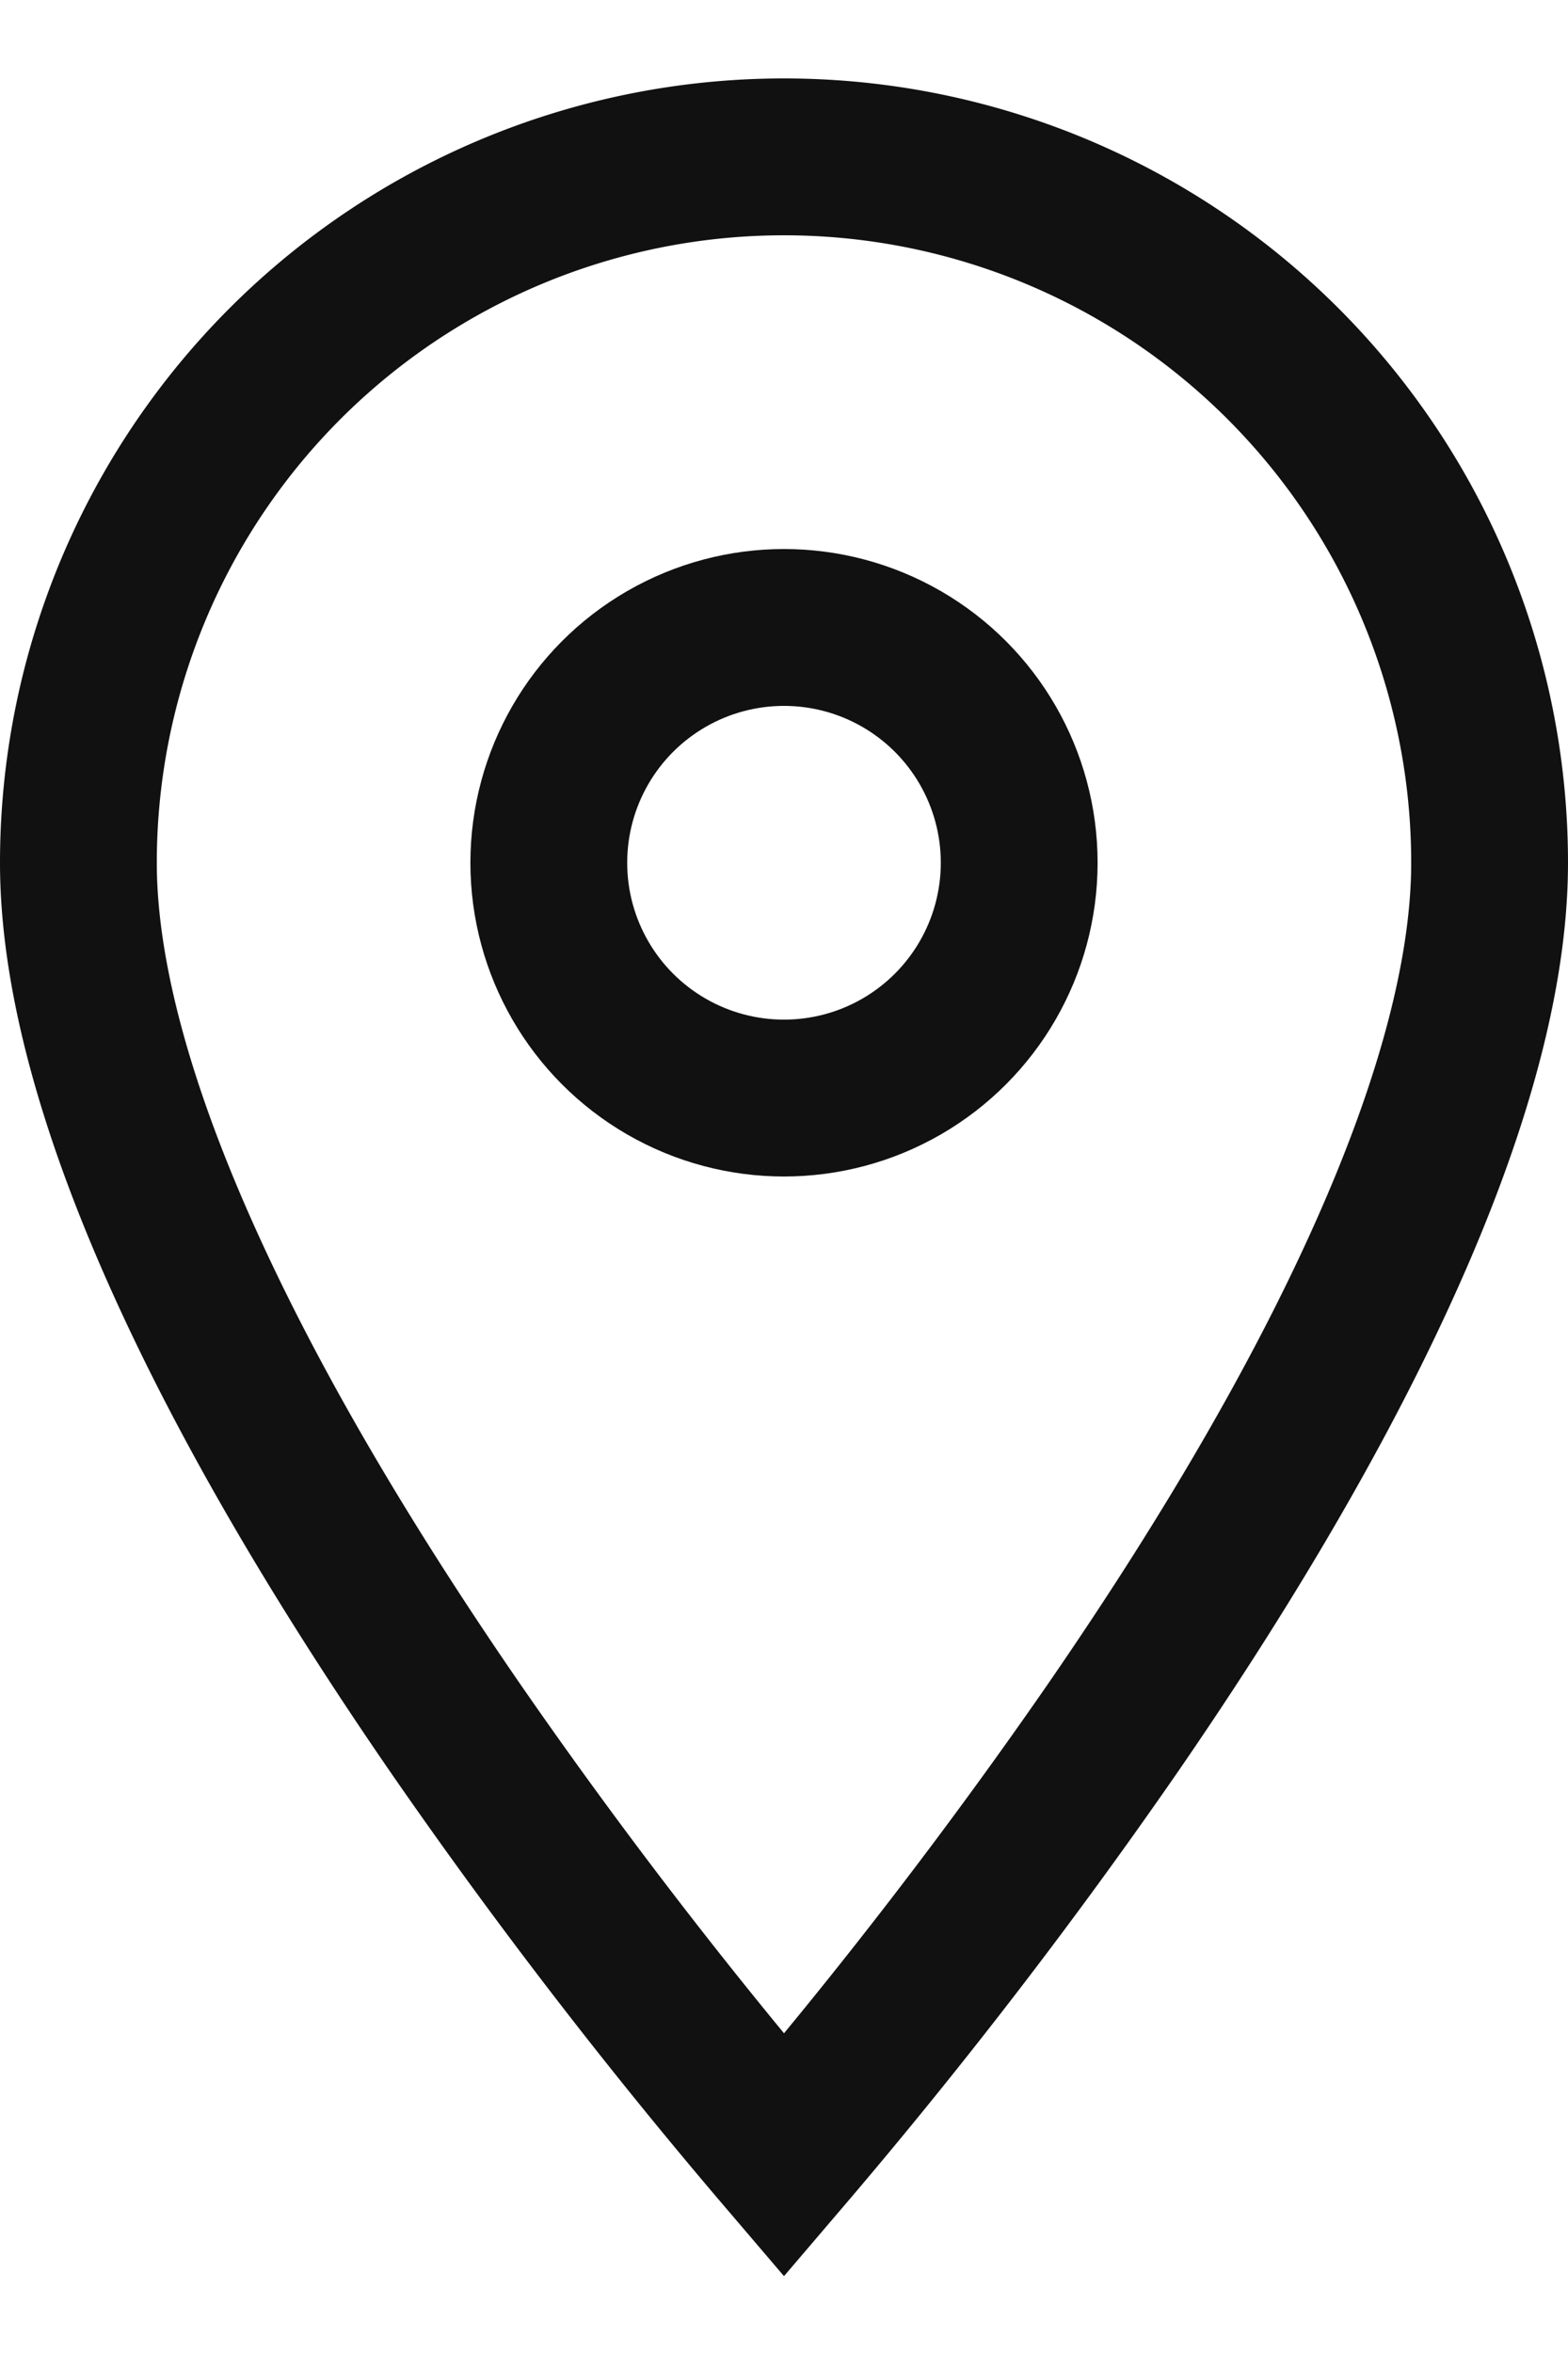
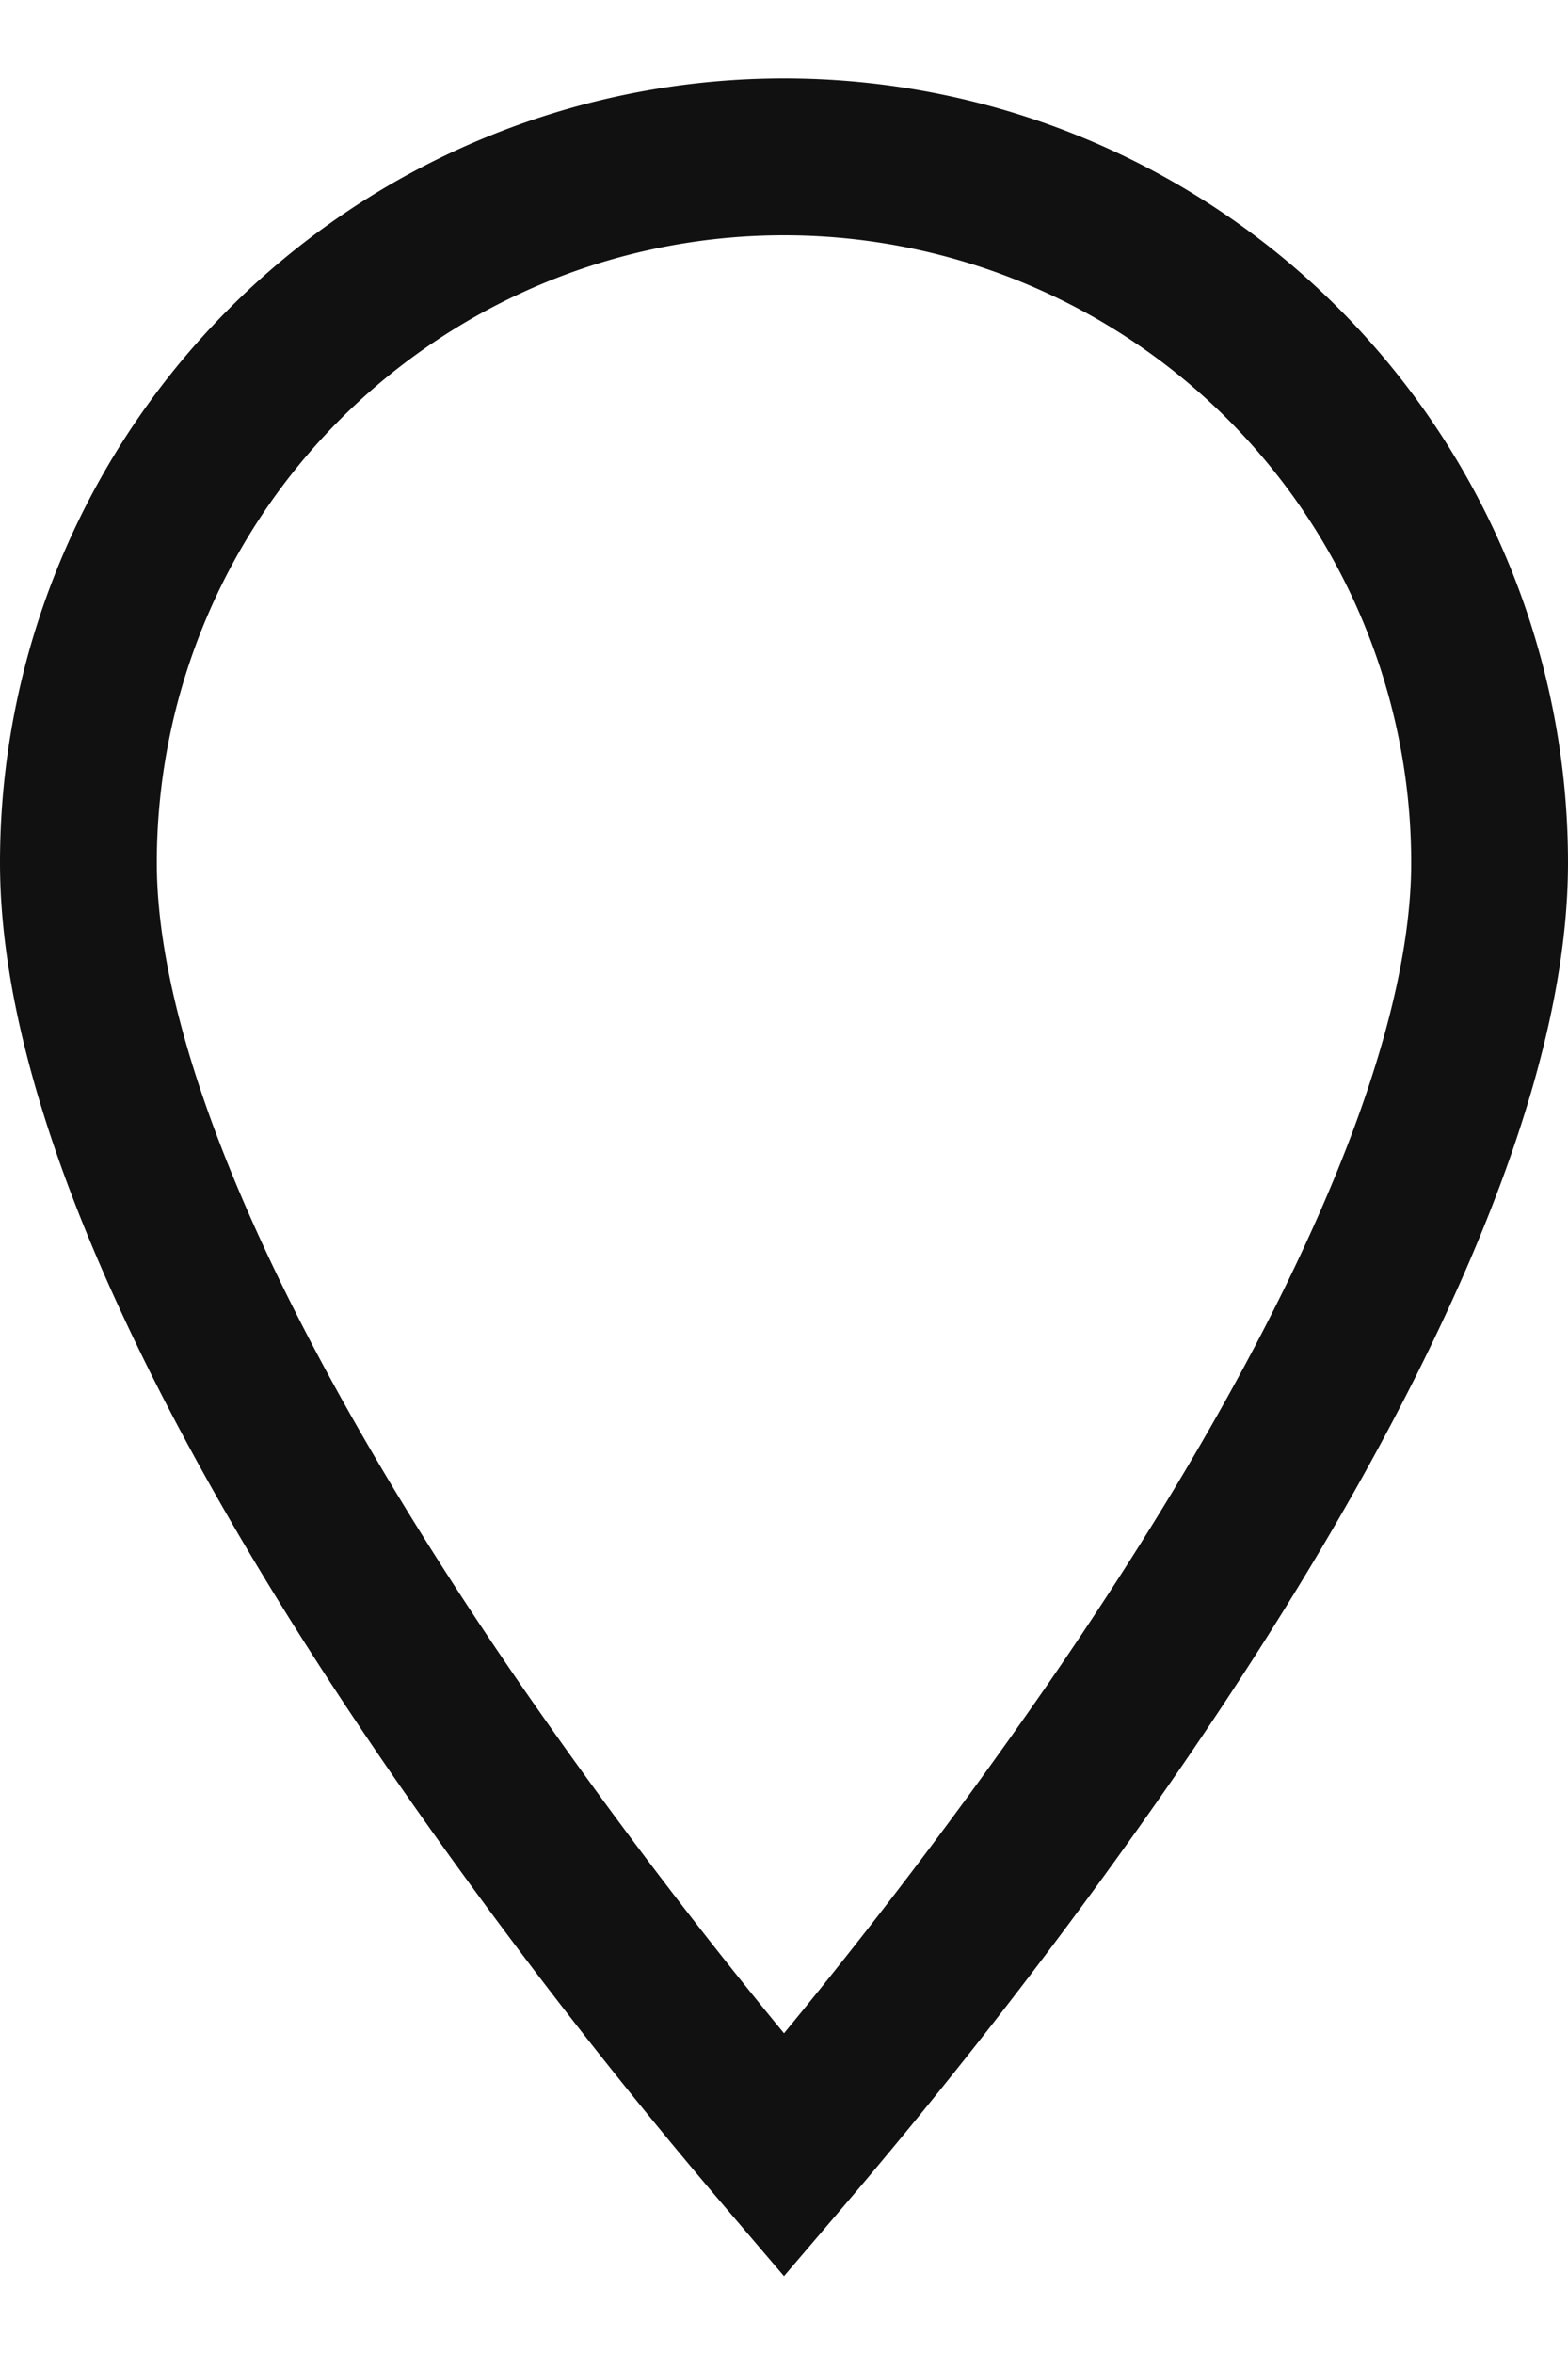
<svg xmlns="http://www.w3.org/2000/svg" width="10" height="15" fill="none">
  <path d="M9.5 5.5c0 .768-.278 1.69-.735 2.672-.452.973-1.06 1.963-1.677 2.857A33.936 33.936 0 015 13.74a33.936 33.936 0 01-2.088-2.712c-.616-.893-1.225-1.883-1.677-2.856C.778 7.19.5 6.268.5 5.5a4.5 4.5 0 019 0z" stroke="#111" />
-   <circle cx="5" cy="5.5" r="1.5" stroke="#111" />
</svg>